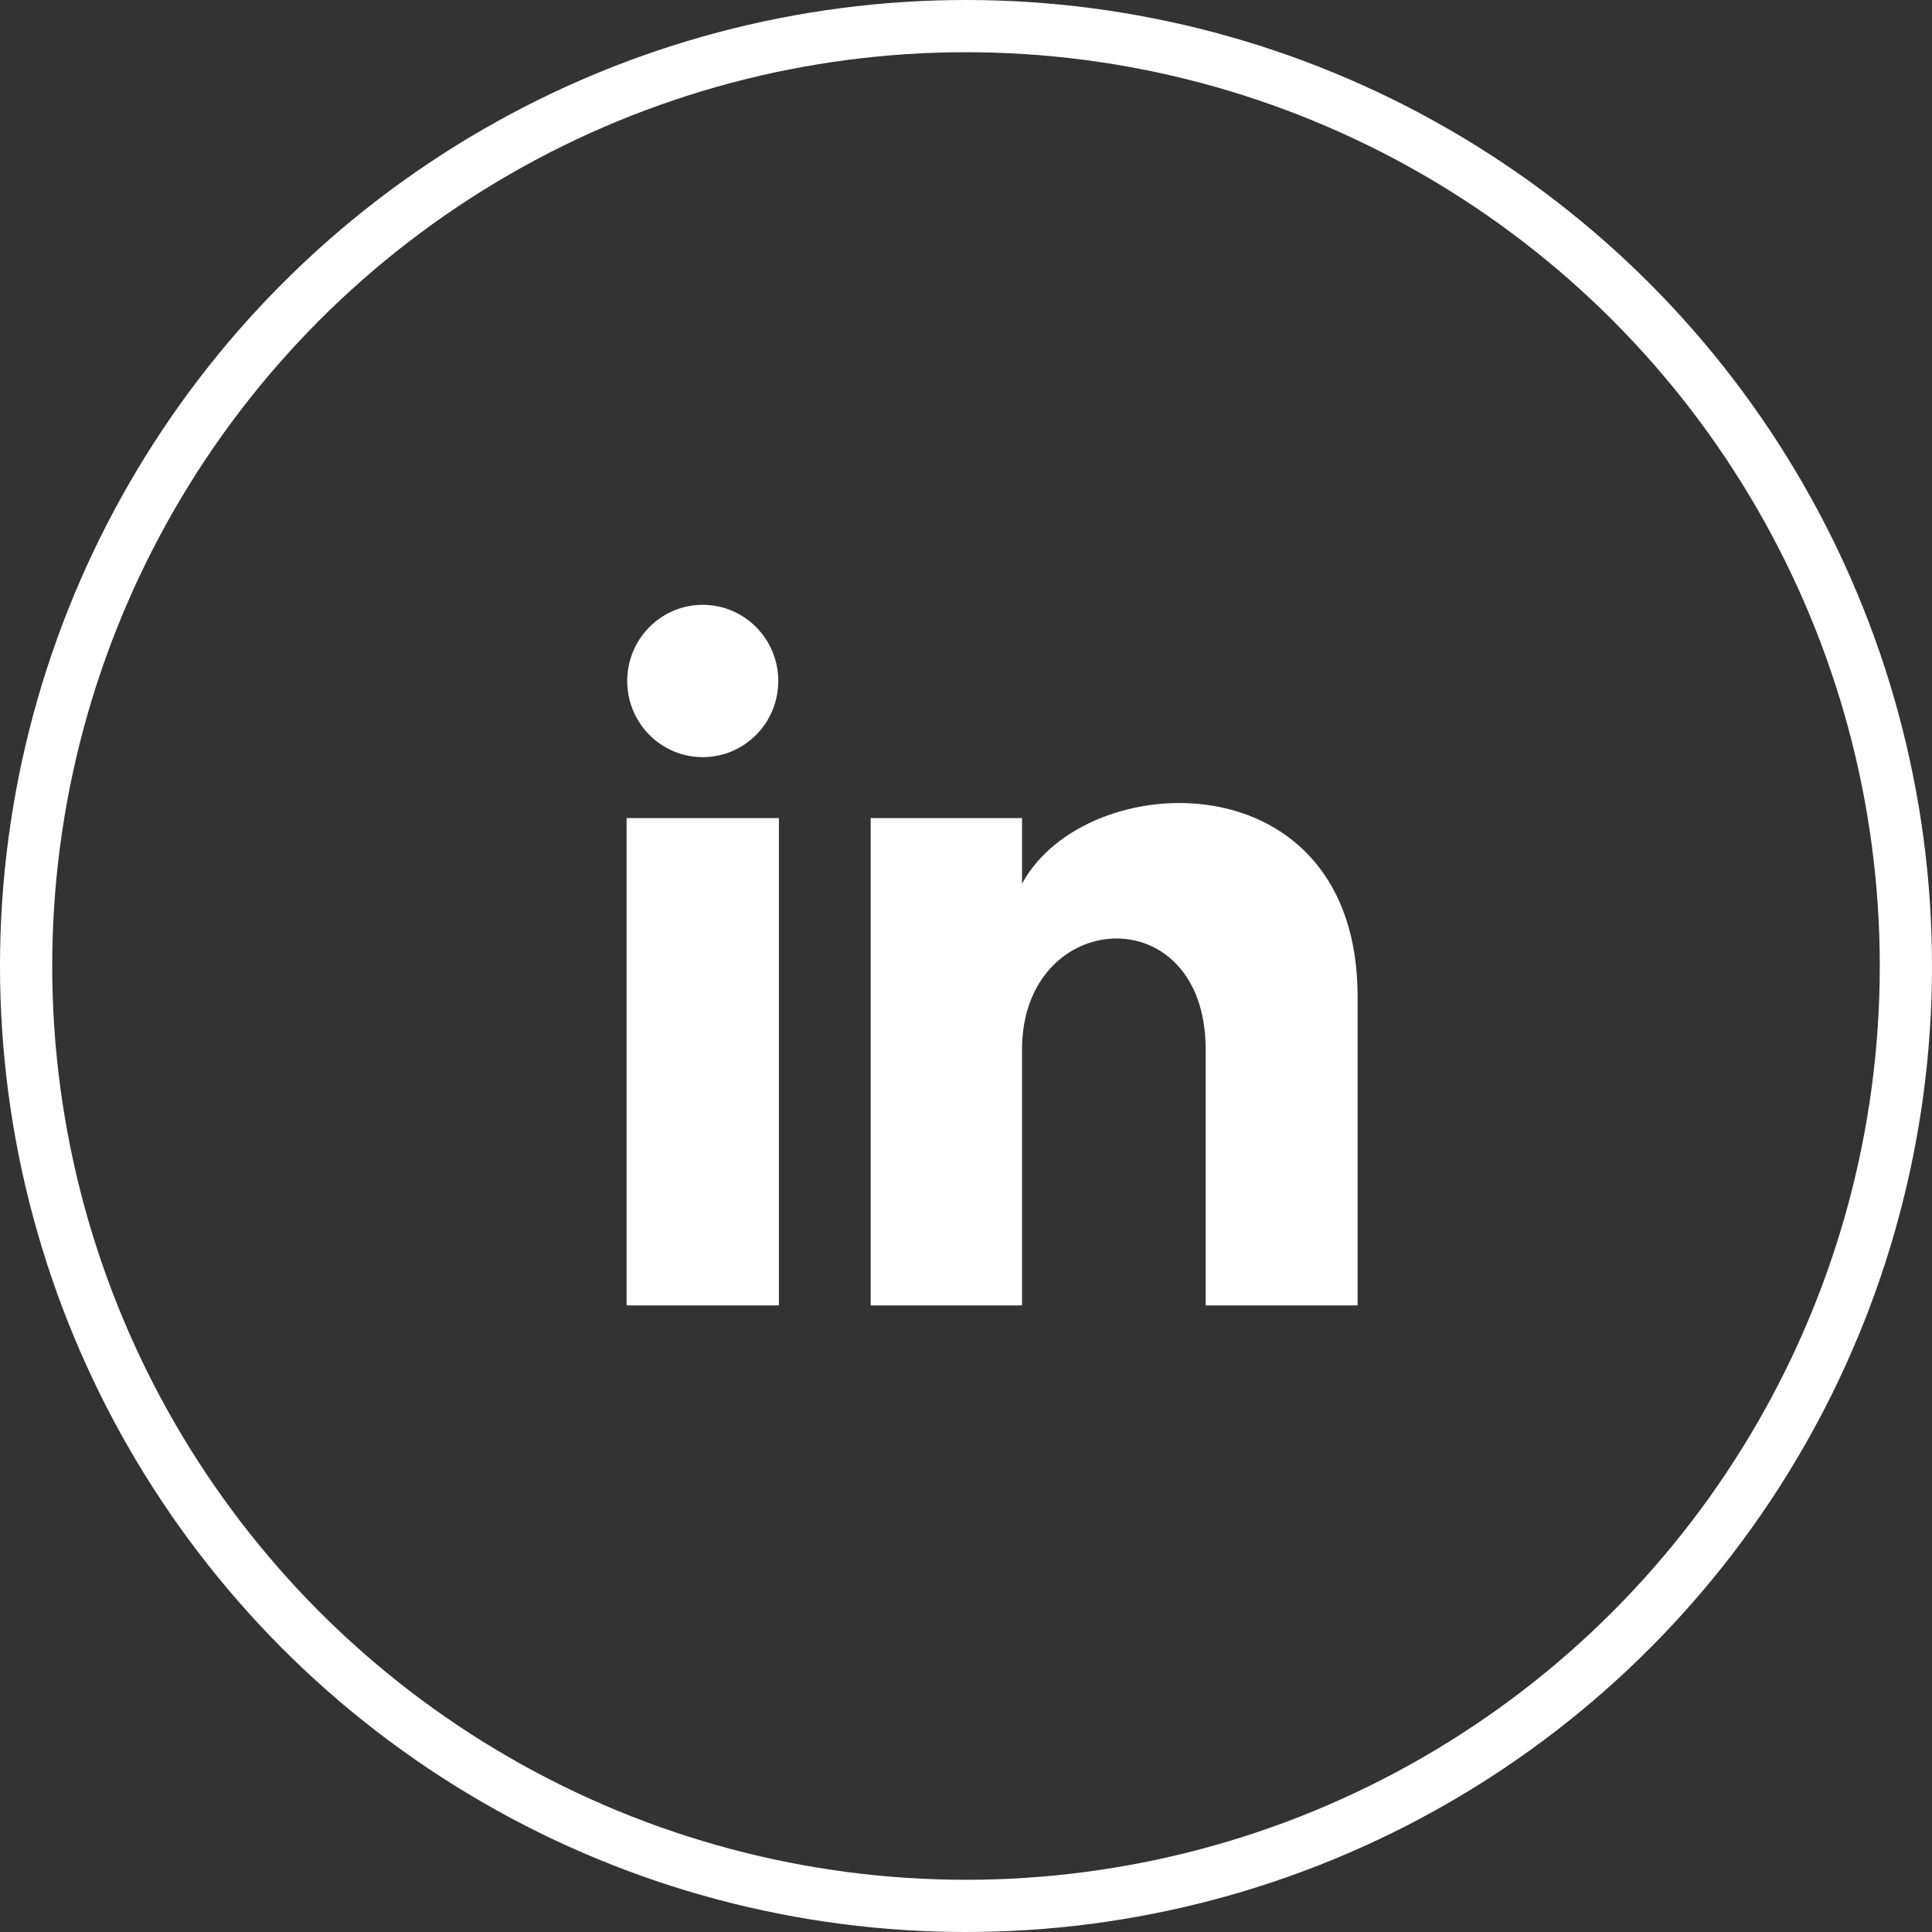
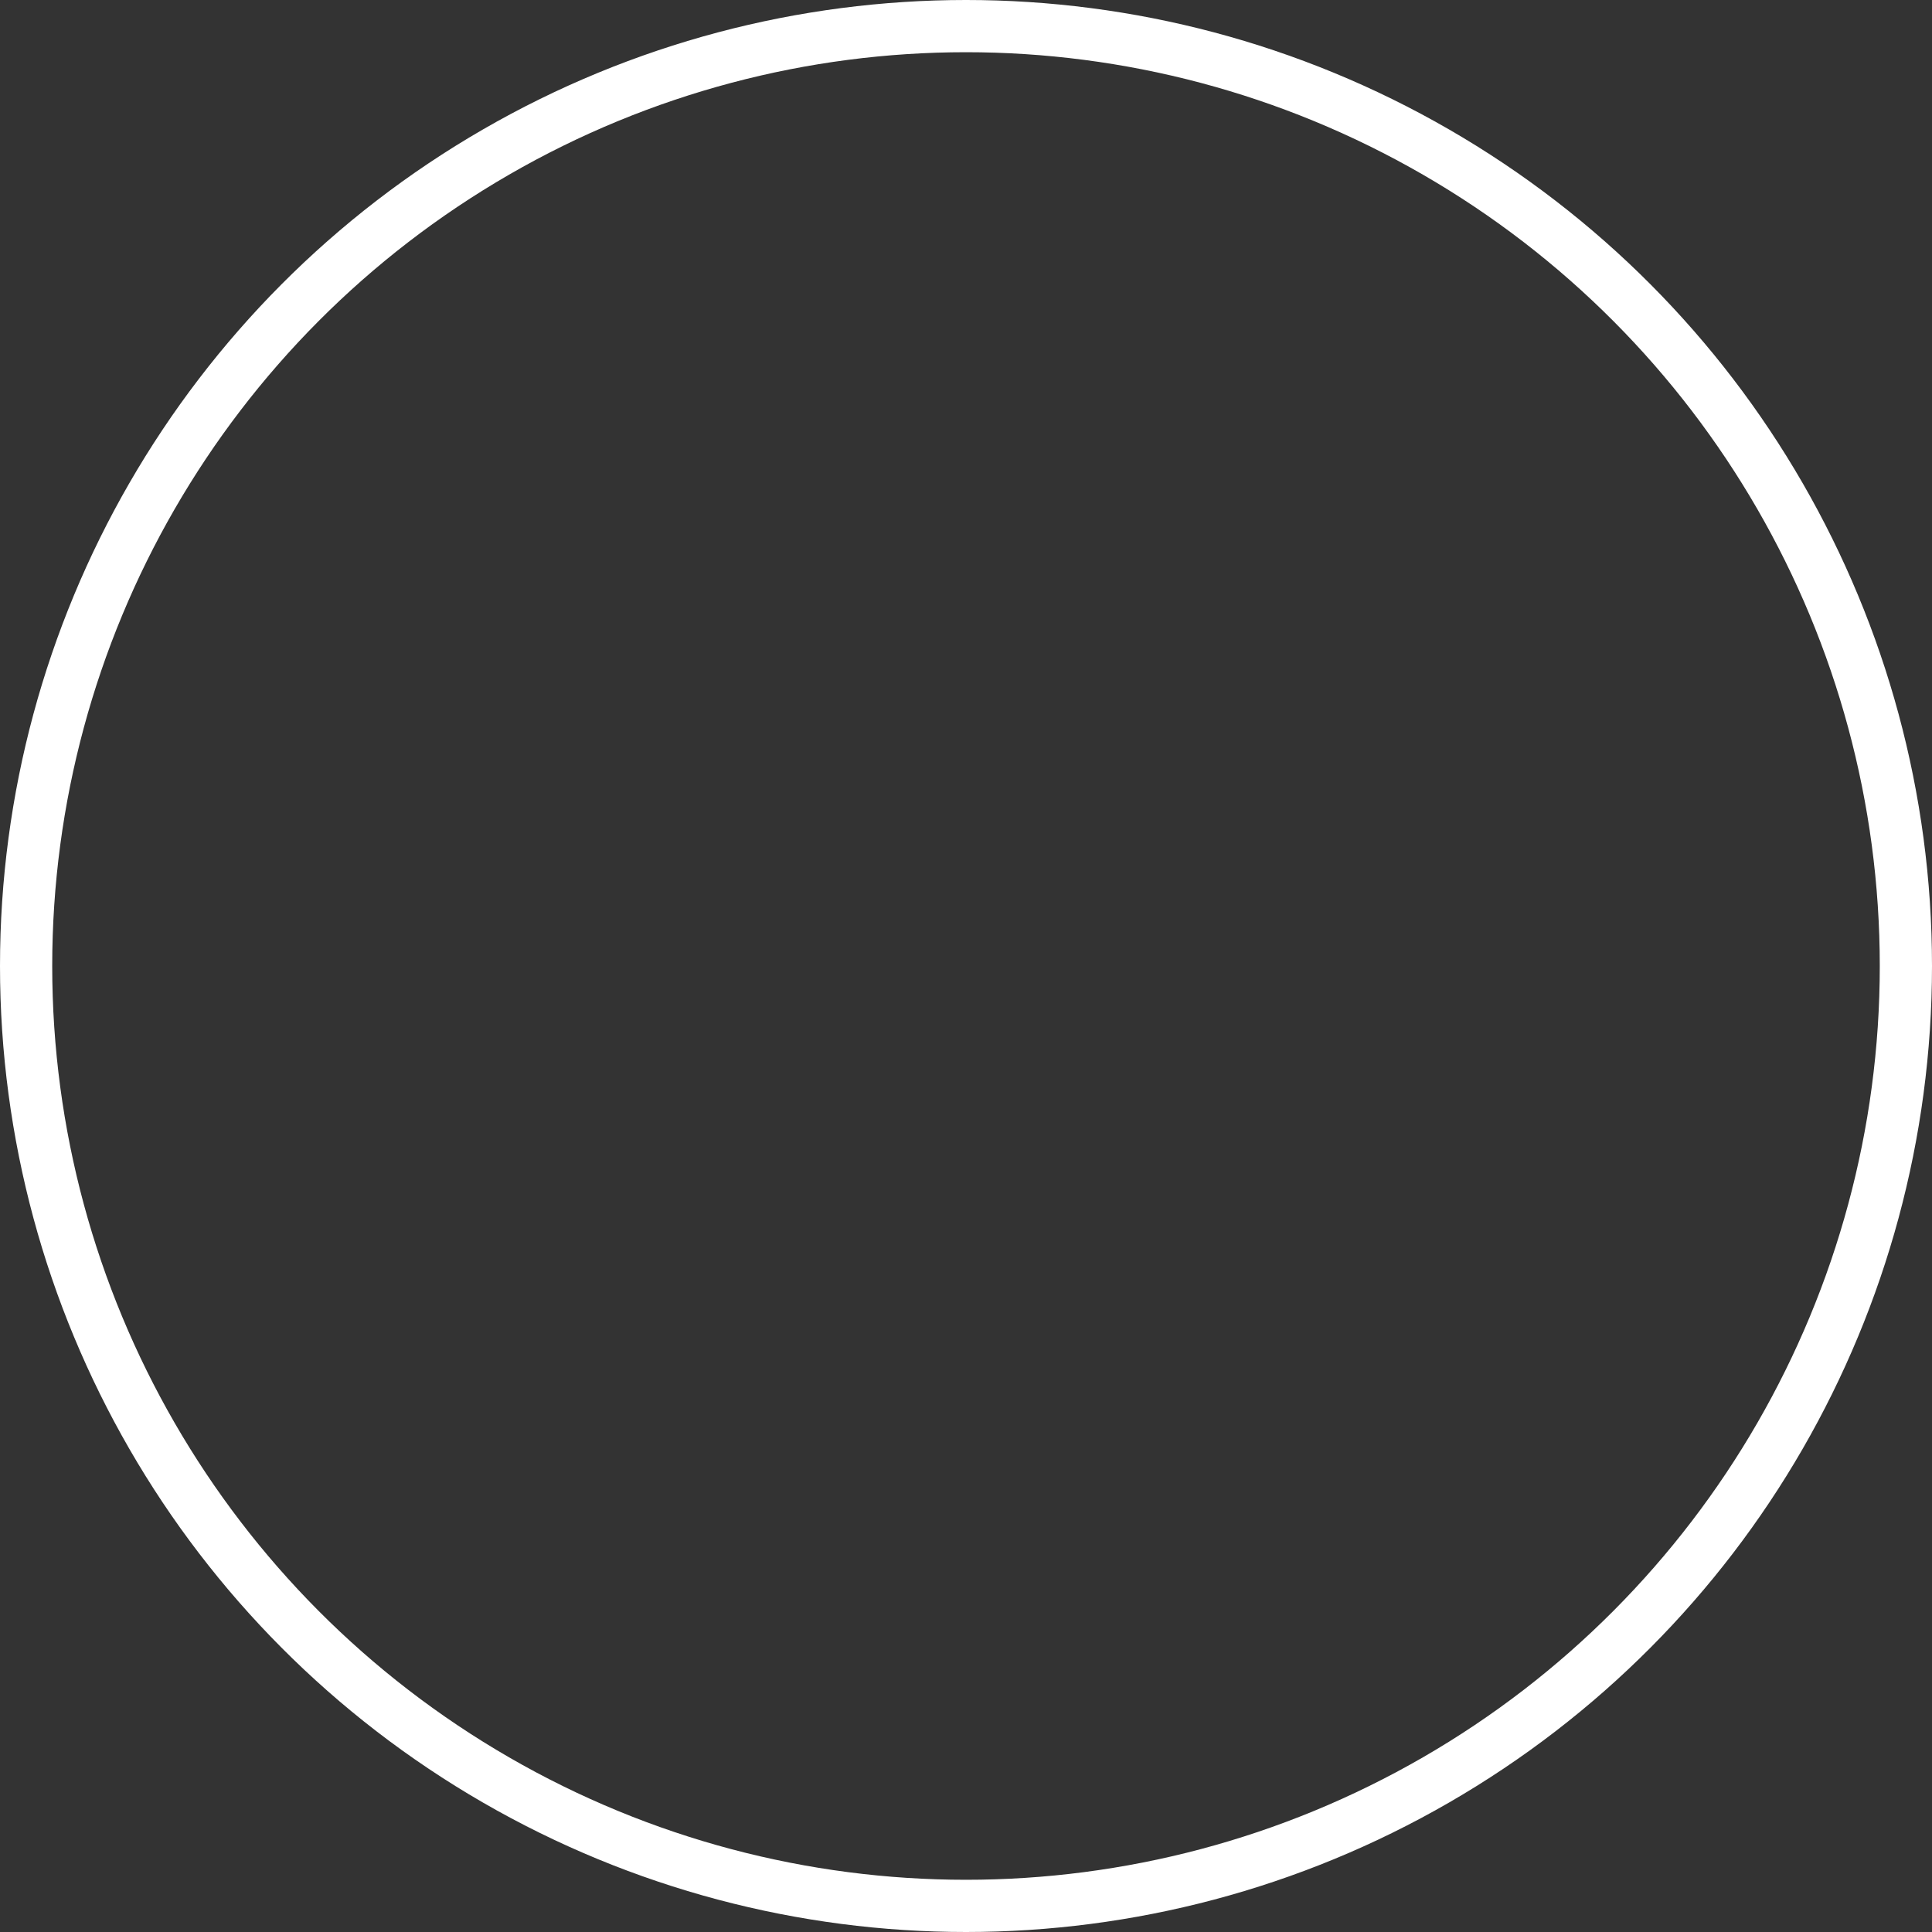
<svg xmlns="http://www.w3.org/2000/svg" width="37" height="37" viewBox="0 0 37 37" fill="none">
  <rect x="0" y="0" width="37" height="37" fill="#333333" stroke="none" />
  <circle cx="18.5" cy="18.5" r="18" stroke="white" />
  <g clip-path="url(#clip0_1895_101)">
    <path d="M14.905 13.042C14.905 13.847 14.258 14.5 13.458 14.5C12.659 14.5 12.012 13.847 12.012 13.042C12.012 12.237 12.659 11.583 13.458 11.583C14.258 11.583 14.905 12.237 14.905 13.042ZM14.917 15.667H12V25H14.917V15.667ZM19.573 15.667H16.675V25H19.573V20.101C19.573 17.376 23.09 17.154 23.09 20.101V25H26V19.09C26 14.493 20.796 14.661 19.573 16.924V15.667Z" fill="white" />
  </g>
  <defs>
    <clipPath id="clip0_1895_101">
-       <rect width="14" height="14" fill="white" transform="translate(12 11)" />
-     </clipPath>
+       </clipPath>
  </defs>
</svg>